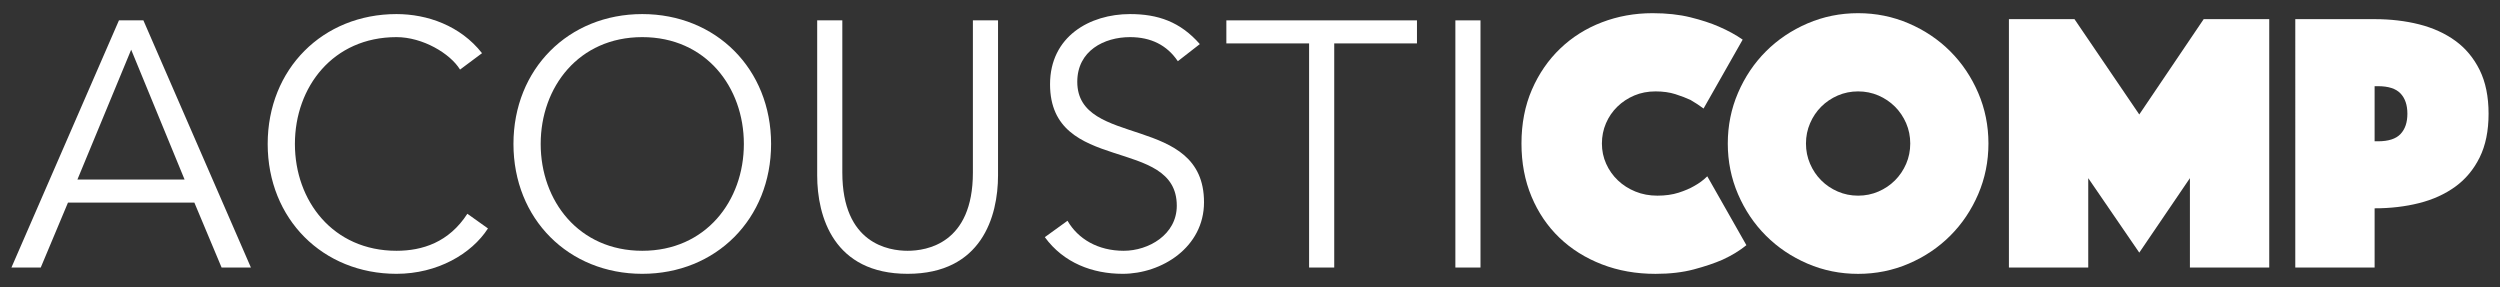
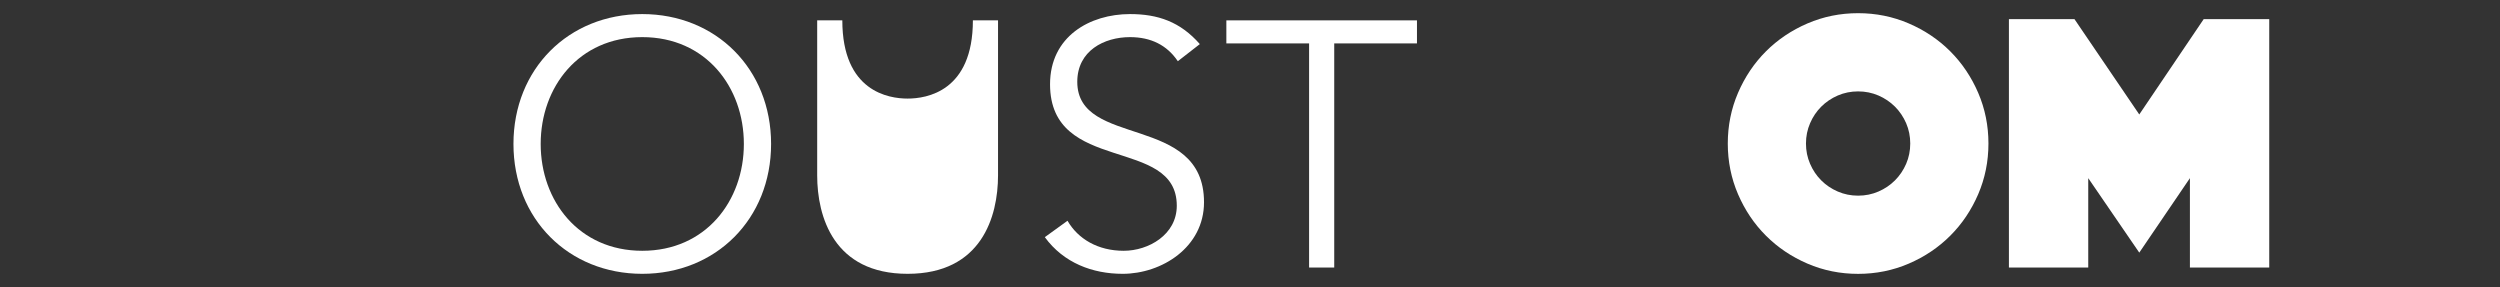
<svg xmlns="http://www.w3.org/2000/svg" version="1.1" id="Layer_1" x="0px" y="0px" viewBox="0 0 480.543 55.174" style="enable-background:new 0 0 480.543 55.174;" xml:space="preserve">
  <rect x="0" y="0" width="480.543" height="55.174" fill="#333333" stroke="none" />
  <style type="text/css">
	.st0{fill:#FFFFFF;}
</style>
  <g>
-     <path class="st0" d="M7.832,51.424H2.196l20.667-47.51h4.699l20.667,47.51h-5.636L37.36,38.942H13.066L7.832,51.424z    M14.879,34.514h20.602L25.214,9.552L14.879,34.514z" />
-     <path class="st0" d="M93.795,43.909c-3.154,4.898-9.73,8.723-17.581,8.723c-14.16,0-24.761-10.536-24.761-24.962   c0-14.428,10.601-24.964,24.761-24.964c5.905,0,12.279,2.215,16.44,7.517l-4.227,3.152c-1.881-3.087-7.18-6.239-12.213-6.239   c-12.213,0-19.527,9.594-19.527,20.534c0,10.938,7.314,20.534,19.527,20.534c4.965,0,10.066-1.612,13.622-7.115L93.795,43.909z" />
    <path class="st0" d="M123.456,52.632c-14.16,0-24.761-10.536-24.761-24.962c0-14.428,10.601-24.964,24.761-24.964   c14.158,0,24.761,10.536,24.761,24.964C148.217,42.096,137.614,52.632,123.456,52.632z M123.456,7.136   c-12.213,0-19.527,9.594-19.527,20.534c0,10.938,7.314,20.534,19.527,20.534s19.527-9.596,19.527-20.534   C142.983,16.73,135.669,7.136,123.456,7.136z" />
-     <path class="st0" d="M191.839,33.708c0,7.919-3.154,18.924-17.38,18.924c-14.227,0-17.382-11.005-17.382-18.924V3.914h4.832V33.17   c0,13.69,8.926,15.034,12.55,15.034c3.622,0,12.548-1.343,12.548-15.034V3.914h4.832V33.708z" />
+     <path class="st0" d="M191.839,33.708c0,7.919-3.154,18.924-17.38,18.924c-14.227,0-17.382-11.005-17.382-18.924V3.914h4.832c0,13.69,8.926,15.034,12.55,15.034c3.622,0,12.548-1.343,12.548-15.034V3.914h4.832V33.708z" />
    <path class="st0" d="M226.399,11.765c-2.08-3.087-5.168-4.629-9.192-4.629c-4.967,0-10.136,2.617-10.136,8.589   c0,12.816,24.361,6.038,24.361,23.151c0,8.655-8.122,13.756-15.636,13.756c-5.771,0-11.342-2.08-14.964-7.047l4.36-3.152   c2.014,3.489,5.841,5.771,10.804,5.771c4.767,0,10.201-3.089,10.201-8.657c0-13.421-24.361-5.972-24.361-23.352   c0-9.194,7.65-13.489,15.37-13.489c5.365,0,9.66,1.477,13.421,5.771L226.399,11.765z" />
    <path class="st0" d="M256.462,51.424h-4.832V8.344h-15.903v-4.43h36.638v4.43h-15.903L256.462,51.424L256.462,51.424z" />
-     <path class="st0" d="M284.576,51.424h-4.828V3.914h4.828V51.424z" />
-     <path class="st0" d="M292.453,27.587c0-3.816,0.668-7.266,2.001-10.343c1.337-3.078,3.15-5.715,5.444-7.91   c2.289-2.193,4.959-3.875,8.017-5.046c3.054-1.169,6.296-1.754,9.734-1.754c2.717,0,5.142,0.264,7.266,0.789   c2.123,0.526,3.95,1.121,5.474,1.789c1.765,0.765,3.294,1.599,4.583,2.506l-7.519,13.242c-0.76-0.572-1.599-1.121-2.503-1.647   c-0.813-0.38-1.778-0.751-2.901-1.11c-1.118-0.356-2.394-0.535-3.827-0.535c-1.481,0-2.84,0.262-4.081,0.786   c-1.241,0.526-2.324,1.243-3.255,2.147c-0.931,0.907-1.66,1.968-2.184,3.185s-0.786,2.519-0.786,3.901   c0,1.385,0.271,2.685,0.821,3.901c0.546,1.217,1.302,2.281,2.254,3.185c0.957,0.909,2.075,1.623,3.364,2.147   c1.289,0.526,2.696,0.789,4.225,0.789c1.525,0,2.888-0.19,4.081-0.572s2.193-0.813,3.006-1.289   c0.952-0.524,1.787-1.145,2.503-1.861l7.519,13.242c-1.289,1.051-2.818,1.981-4.583,2.792c-1.529,0.668-3.364,1.289-5.514,1.861   c-2.145,0.572-4.605,0.858-7.37,0.858c-3.722,0-7.156-0.607-10.306-1.826c-3.15-1.217-5.872-2.921-8.161-5.116   s-4.081-4.832-5.369-7.91C293.095,34.71,292.453,31.309,292.453,27.587z" />
    <path class="st0" d="M332.11,27.587c0-3.436,0.655-6.68,1.966-9.734c1.315-3.054,3.102-5.715,5.369-7.982   c2.267-2.265,4.928-4.054,7.982-5.367s6.3-1.97,9.734-1.97c3.438,0,6.68,0.658,9.734,1.97s5.715,3.102,7.982,5.367   c2.267,2.267,4.054,4.928,5.369,7.982c1.311,3.054,1.966,6.298,1.966,9.734s-0.655,6.682-1.966,9.736   c-1.315,3.054-3.102,5.715-5.369,7.98c-2.267,2.267-4.928,4.057-7.982,5.369s-6.296,1.968-9.734,1.968   c-3.434,0-6.68-0.655-9.734-1.968s-5.715-3.102-7.982-5.369c-2.267-2.265-4.054-4.926-5.369-7.98   C332.765,34.269,332.11,31.023,332.11,27.587z M347.139,27.587c0,1.385,0.262,2.685,0.791,3.901   c0.524,1.217,1.236,2.281,2.145,3.185c0.904,0.909,1.97,1.623,3.185,2.147c1.219,0.526,2.517,0.789,3.901,0.789   c1.385,0,2.683-0.262,3.901-0.789c1.219-0.524,2.276-1.239,3.185-2.147c0.904-0.904,1.621-1.968,2.15-3.185   c0.524-1.217,0.786-2.517,0.786-3.901c0-1.383-0.262-2.685-0.786-3.901c-0.529-1.217-1.245-2.278-2.15-3.185   c-0.909-0.904-1.966-1.621-3.185-2.147c-1.219-0.524-2.517-0.786-3.901-0.786c-1.385,0-2.683,0.262-3.901,0.786   c-1.215,0.526-2.281,1.243-3.185,2.147c-0.909,0.907-1.621,1.968-2.145,3.185C347.401,24.902,347.139,26.204,347.139,27.587z" />
    <path class="st0" d="M386.149,3.68h12.6l12.456,18.323L423.587,3.68h12.6v47.744h-15.248V34.245l-9.734,14.315l-9.808-14.315   v17.179h-15.248L386.149,3.68L386.149,3.68z" />
-     <path class="st0" d="M478.347,21.861c0,3.292-0.572,6.097-1.717,8.41c-1.149,2.316-2.713,4.188-4.692,5.618   c-1.979,1.433-4.295,2.482-6.942,3.15c-2.648,0.668-5.5,1.003-8.554,1.003v11.381h-15.248V3.68h15.248c3.054,0,5.907,0.334,8.554,1   c2.648,0.671,4.963,1.719,6.942,3.15c1.979,1.433,3.543,3.305,4.692,5.621C477.775,15.764,478.347,18.567,478.347,21.861z    M456.441,27.159h0.647c2.001,0,3.447-0.465,4.33-1.396s1.324-2.23,1.324-3.901s-0.441-2.971-1.324-3.901   c-0.883-0.931-2.329-1.396-4.33-1.396h-0.647V27.159z" />
  </g>
</svg>